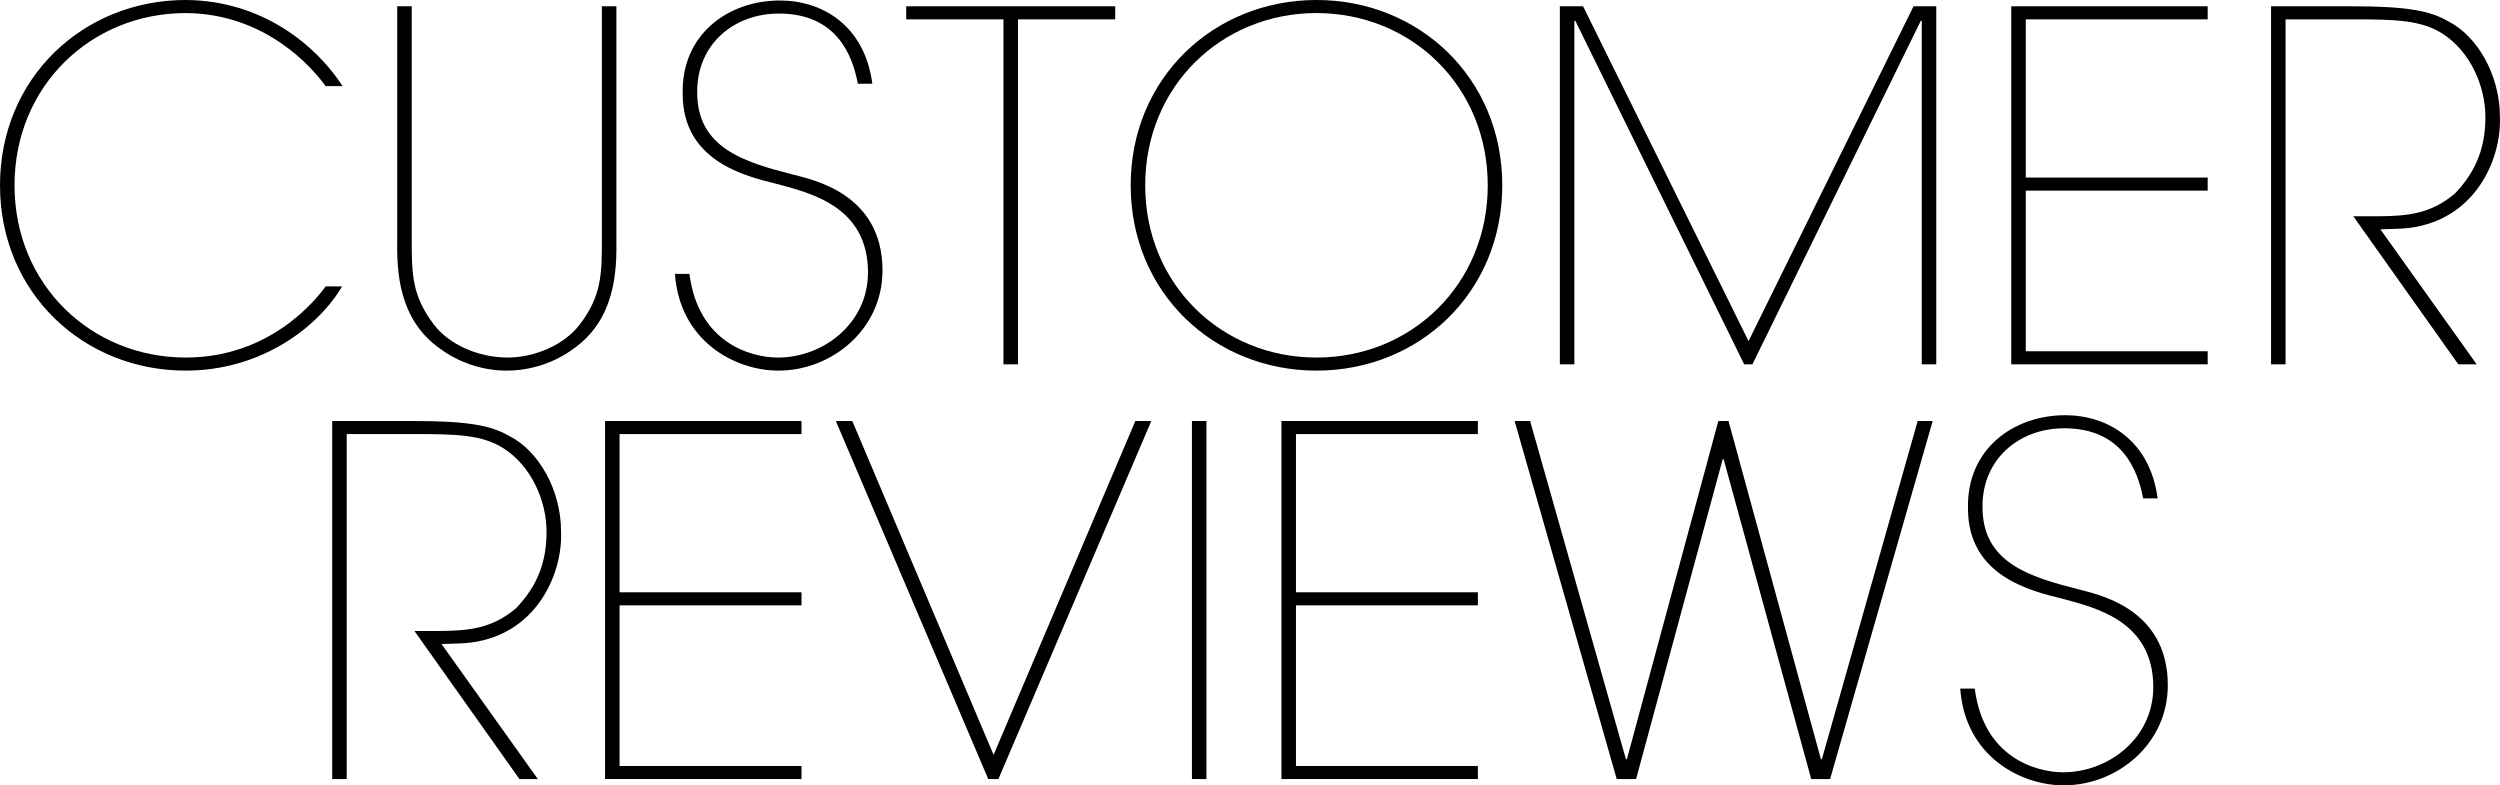
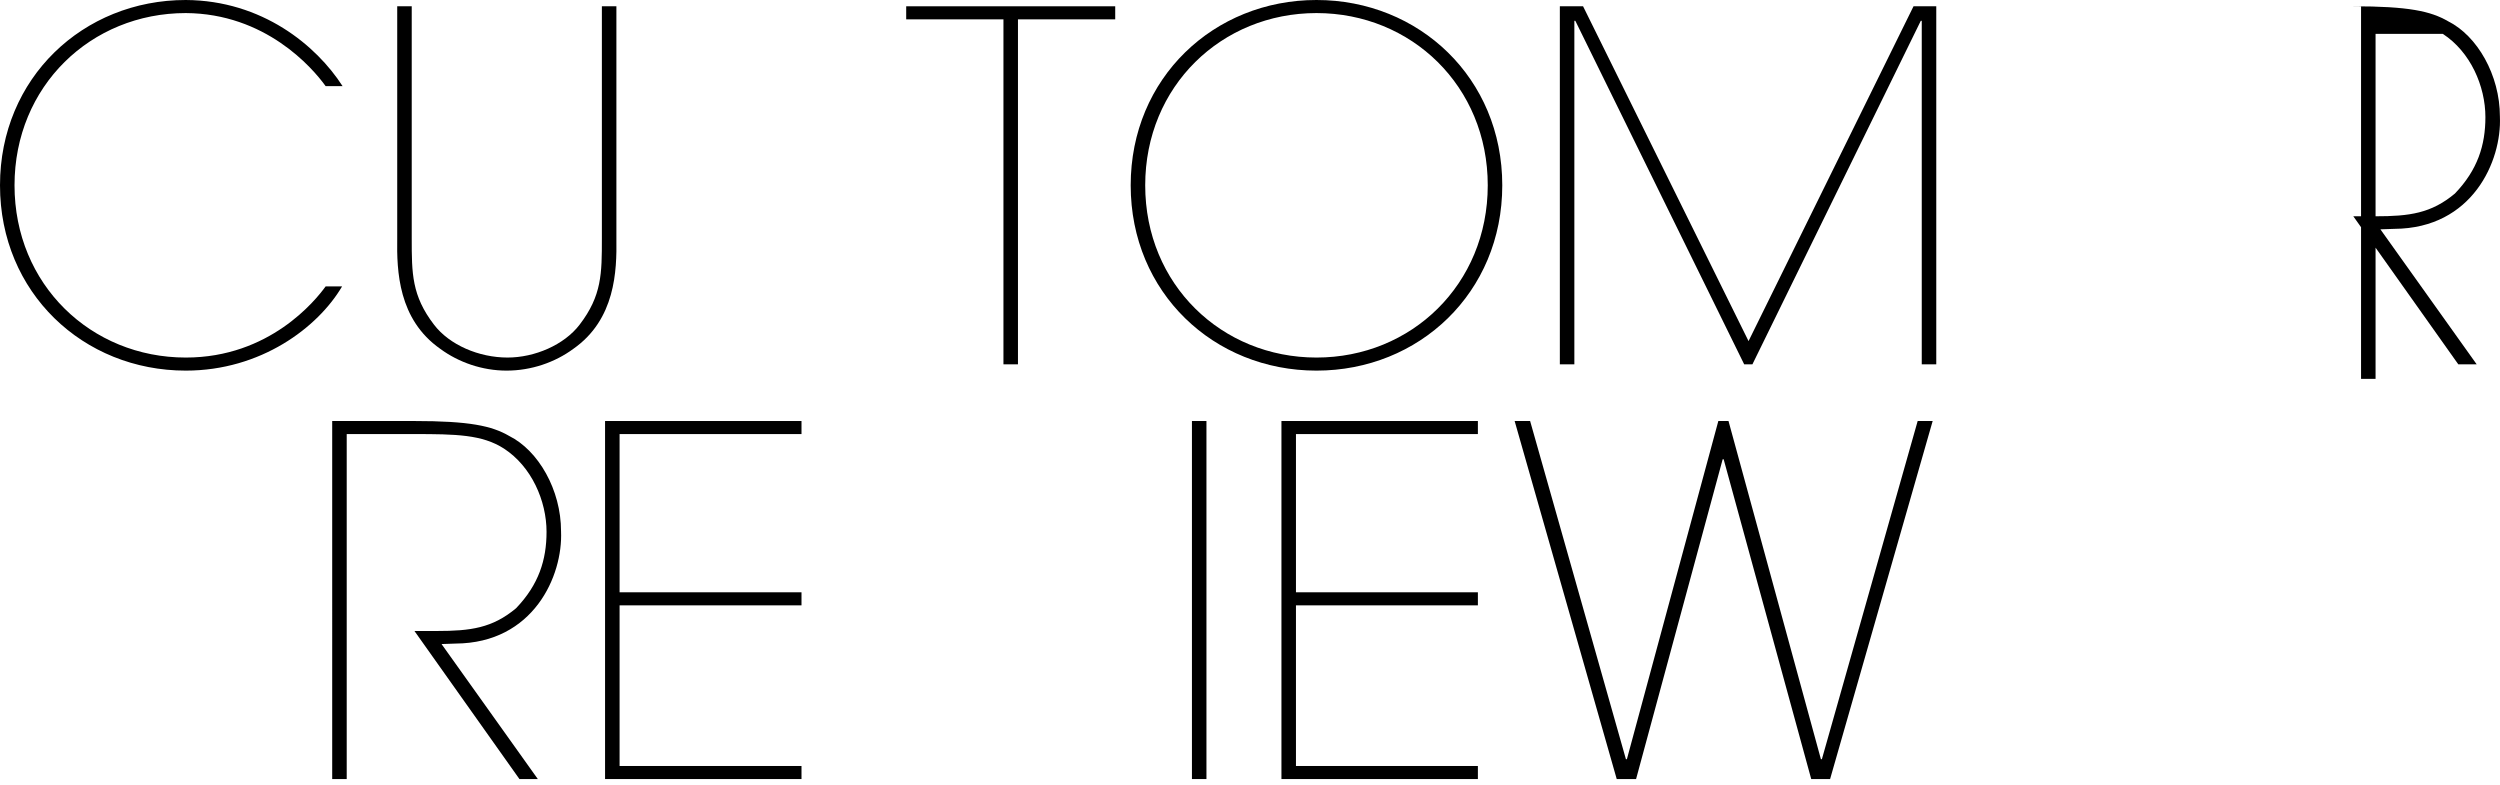
<svg xmlns="http://www.w3.org/2000/svg" version="1.1" id="Layer_1" x="0px" y="0px" width="400px" height="125.653px" viewBox="-2.5 -2.94 400 125.653" enable-background="new -2.5 -2.94 400 125.653" xml:space="preserve">
  <g>
    <g>
      <path d="M52.231,42.889c-3.871,6.581-13.005,13.47-25.004,13.47C10.815,56.359-2.5,43.896-2.5,26.71S10.815-2.94,27.227-2.94    c12.231,0.078,20.902,7.277,25.083,13.78h-2.71C47.432,7.822,39.923-0.772,27.227-0.849c-15.173,0-27.404,11.689-27.404,27.559    s12.231,27.559,27.404,27.559c13.393,0,20.747-9.135,22.373-11.38H52.231z" />
      <path d="M61.055-1.933h2.322v37.159c0,5.573,0,9.134,3.562,13.779c2.477,3.252,7.199,5.264,11.767,5.264    c4.335,0,9.058-2.012,11.535-5.264C93.8,44.36,93.8,40.799,93.8,35.226V-1.933h2.323v37.159c0.077,5.186-0.155,12.928-6.89,17.65    c-2.942,2.168-6.735,3.483-10.683,3.483c-3.871,0-7.664-1.315-10.605-3.483c-6.735-4.722-6.968-12.464-6.89-17.65V-1.933z" />
-       <path d="M107.812,40.877c1.394,10.993,9.754,13.393,14.167,13.393c7.2,0,14.399-5.419,14.399-13.625    c0-10.528-9.134-12.695-14.631-14.167c-5.032-1.239-15.018-3.638-15.018-14.398c-0.232-9.522,7.276-14.941,15.56-14.941    c6.735,0,13.547,3.949,14.786,13.315h-2.323c-0.852-4.567-3.406-11.225-12.618-11.225c-7.277,0-13.083,4.954-13.083,12.464    c-0.078,9.058,7.509,11.302,15.405,13.315c2.787,0.773,14.244,2.863,14.244,15.328c0,9.445-8.128,16.024-16.644,16.024    c-6.89,0-15.792-4.644-16.566-15.482H107.812z" />
      <path d="M175.935-1.933v2.09h-15.561v55.196h-2.322V0.157h-15.56v-2.09H175.935z" />
      <path d="M208.137-2.94c16.412,0,29.727,12.464,29.727,29.65s-13.314,29.649-29.727,29.649c-16.411,0-29.727-12.463-29.727-29.649    S191.726-2.94,208.137-2.94z M208.137,54.269c15.174,0,27.404-11.689,27.404-27.559s-12.23-27.559-27.404-27.559    c-15.173,0-27.404,11.689-27.404,27.559S192.964,54.269,208.137,54.269z" />
      <path d="M277.266,51.637l26.397-53.57h3.64v57.286h-2.323V0.39h-0.077h0.077h-0.154l-26.94,54.963h-1.316L249.552,0.39h-0.155    v54.963h-2.322V-1.933h3.716L277.266,51.637z" />
-       <path d="M350.729-1.933v2.09h-29.107v25.314h29.107v2.09h-29.107v25.701h29.107v2.09H319.3V-1.933H350.729z" />
-       <path d="M373.952-1.933c8.902,0,12.464,0.774,15.251,2.399c4.645,2.323,8.282,8.594,8.282,15.251    c0.311,7.122-4.412,17.882-16.875,17.959l-2.245,0.078l15.404,21.599h-2.941L374.03,31.665h3.561    c5.419,0,8.903-0.465,12.695-3.639c3.64-3.792,4.878-7.741,4.878-12.23c0-4.955-2.4-10.451-6.813-13.315    c-3.483-2.245-7.664-2.322-14.399-2.322h-10.761v55.196h-2.322V-1.933H373.952z" />
+       <path d="M373.952-1.933c8.902,0,12.464,0.774,15.251,2.399c4.645,2.323,8.282,8.594,8.282,15.251    c0.311,7.122-4.412,17.882-16.875,17.959l-2.245,0.078l15.404,21.599h-2.941L374.03,31.665h3.561    c5.419,0,8.903-0.465,12.695-3.639c3.64-3.792,4.878-7.741,4.878-12.23c0-4.955-2.4-10.451-6.813-13.315    h-10.761v55.196h-2.322V-1.933H373.952z" />
    </g>
    <g>
      <path d="M63.733,64.422c8.903,0,12.464,0.774,15.251,2.399c4.645,2.324,8.283,8.594,8.283,15.251    c0.311,7.122-4.412,17.884-16.875,17.959l-2.245,0.078l15.404,21.599H80.61L63.812,98.019h3.561c5.418,0,8.903-0.465,12.696-3.639    c3.639-3.793,4.877-7.741,4.877-12.231c0-4.955-2.4-10.45-6.813-13.315c-3.483-2.246-7.664-2.323-14.399-2.323h-10.76v55.196    h-2.322V64.422H63.733z" />
      <path d="M125.74,64.422v2.09H96.633v25.315h29.107v2.09H96.633v25.701h29.107v2.09h-31.43V64.422H125.74z" />
-       <path d="M156.473,117.837l22.681-53.415h2.555l-24.463,57.286h-1.626l-24.385-57.286h2.632L156.473,117.837z" />
      <path d="M190.532,121.708h-2.322V64.422h2.322V121.708z" />
      <path d="M233.961,64.422v2.09h-29.108v25.315h29.108v2.09h-29.108v25.701h29.108v2.09h-31.43V64.422H233.961z" />
      <path d="M257.648,118.534h0.154l14.632-54.112h1.626l14.785,54.112h0.155l15.328-54.112h2.399l-16.411,57.286h-3.02l-14.012-51.17    h-0.155l-13.856,51.17h-3.097l-16.334-57.286h2.477L257.648,118.534z" />
-       <path d="M313.461,107.231c1.395,10.993,9.754,13.393,14.166,13.393c7.2,0,14.399-5.418,14.399-13.624    c0-10.527-9.134-12.695-14.631-14.167c-5.032-1.239-15.018-3.639-15.018-14.398c-0.232-9.523,7.275-14.941,15.56-14.941    c6.735,0,13.547,3.948,14.786,13.314H340.4c-0.851-4.567-3.406-11.224-12.618-11.224c-7.276,0-13.083,4.955-13.083,12.464    c-0.077,9.057,7.51,11.303,15.405,13.315c2.788,0.774,14.245,2.864,14.245,15.328c0,9.444-8.129,16.023-16.645,16.023    c-6.89,0-15.792-4.643-16.566-15.482H313.461z" />
    </g>
  </g>
</svg>